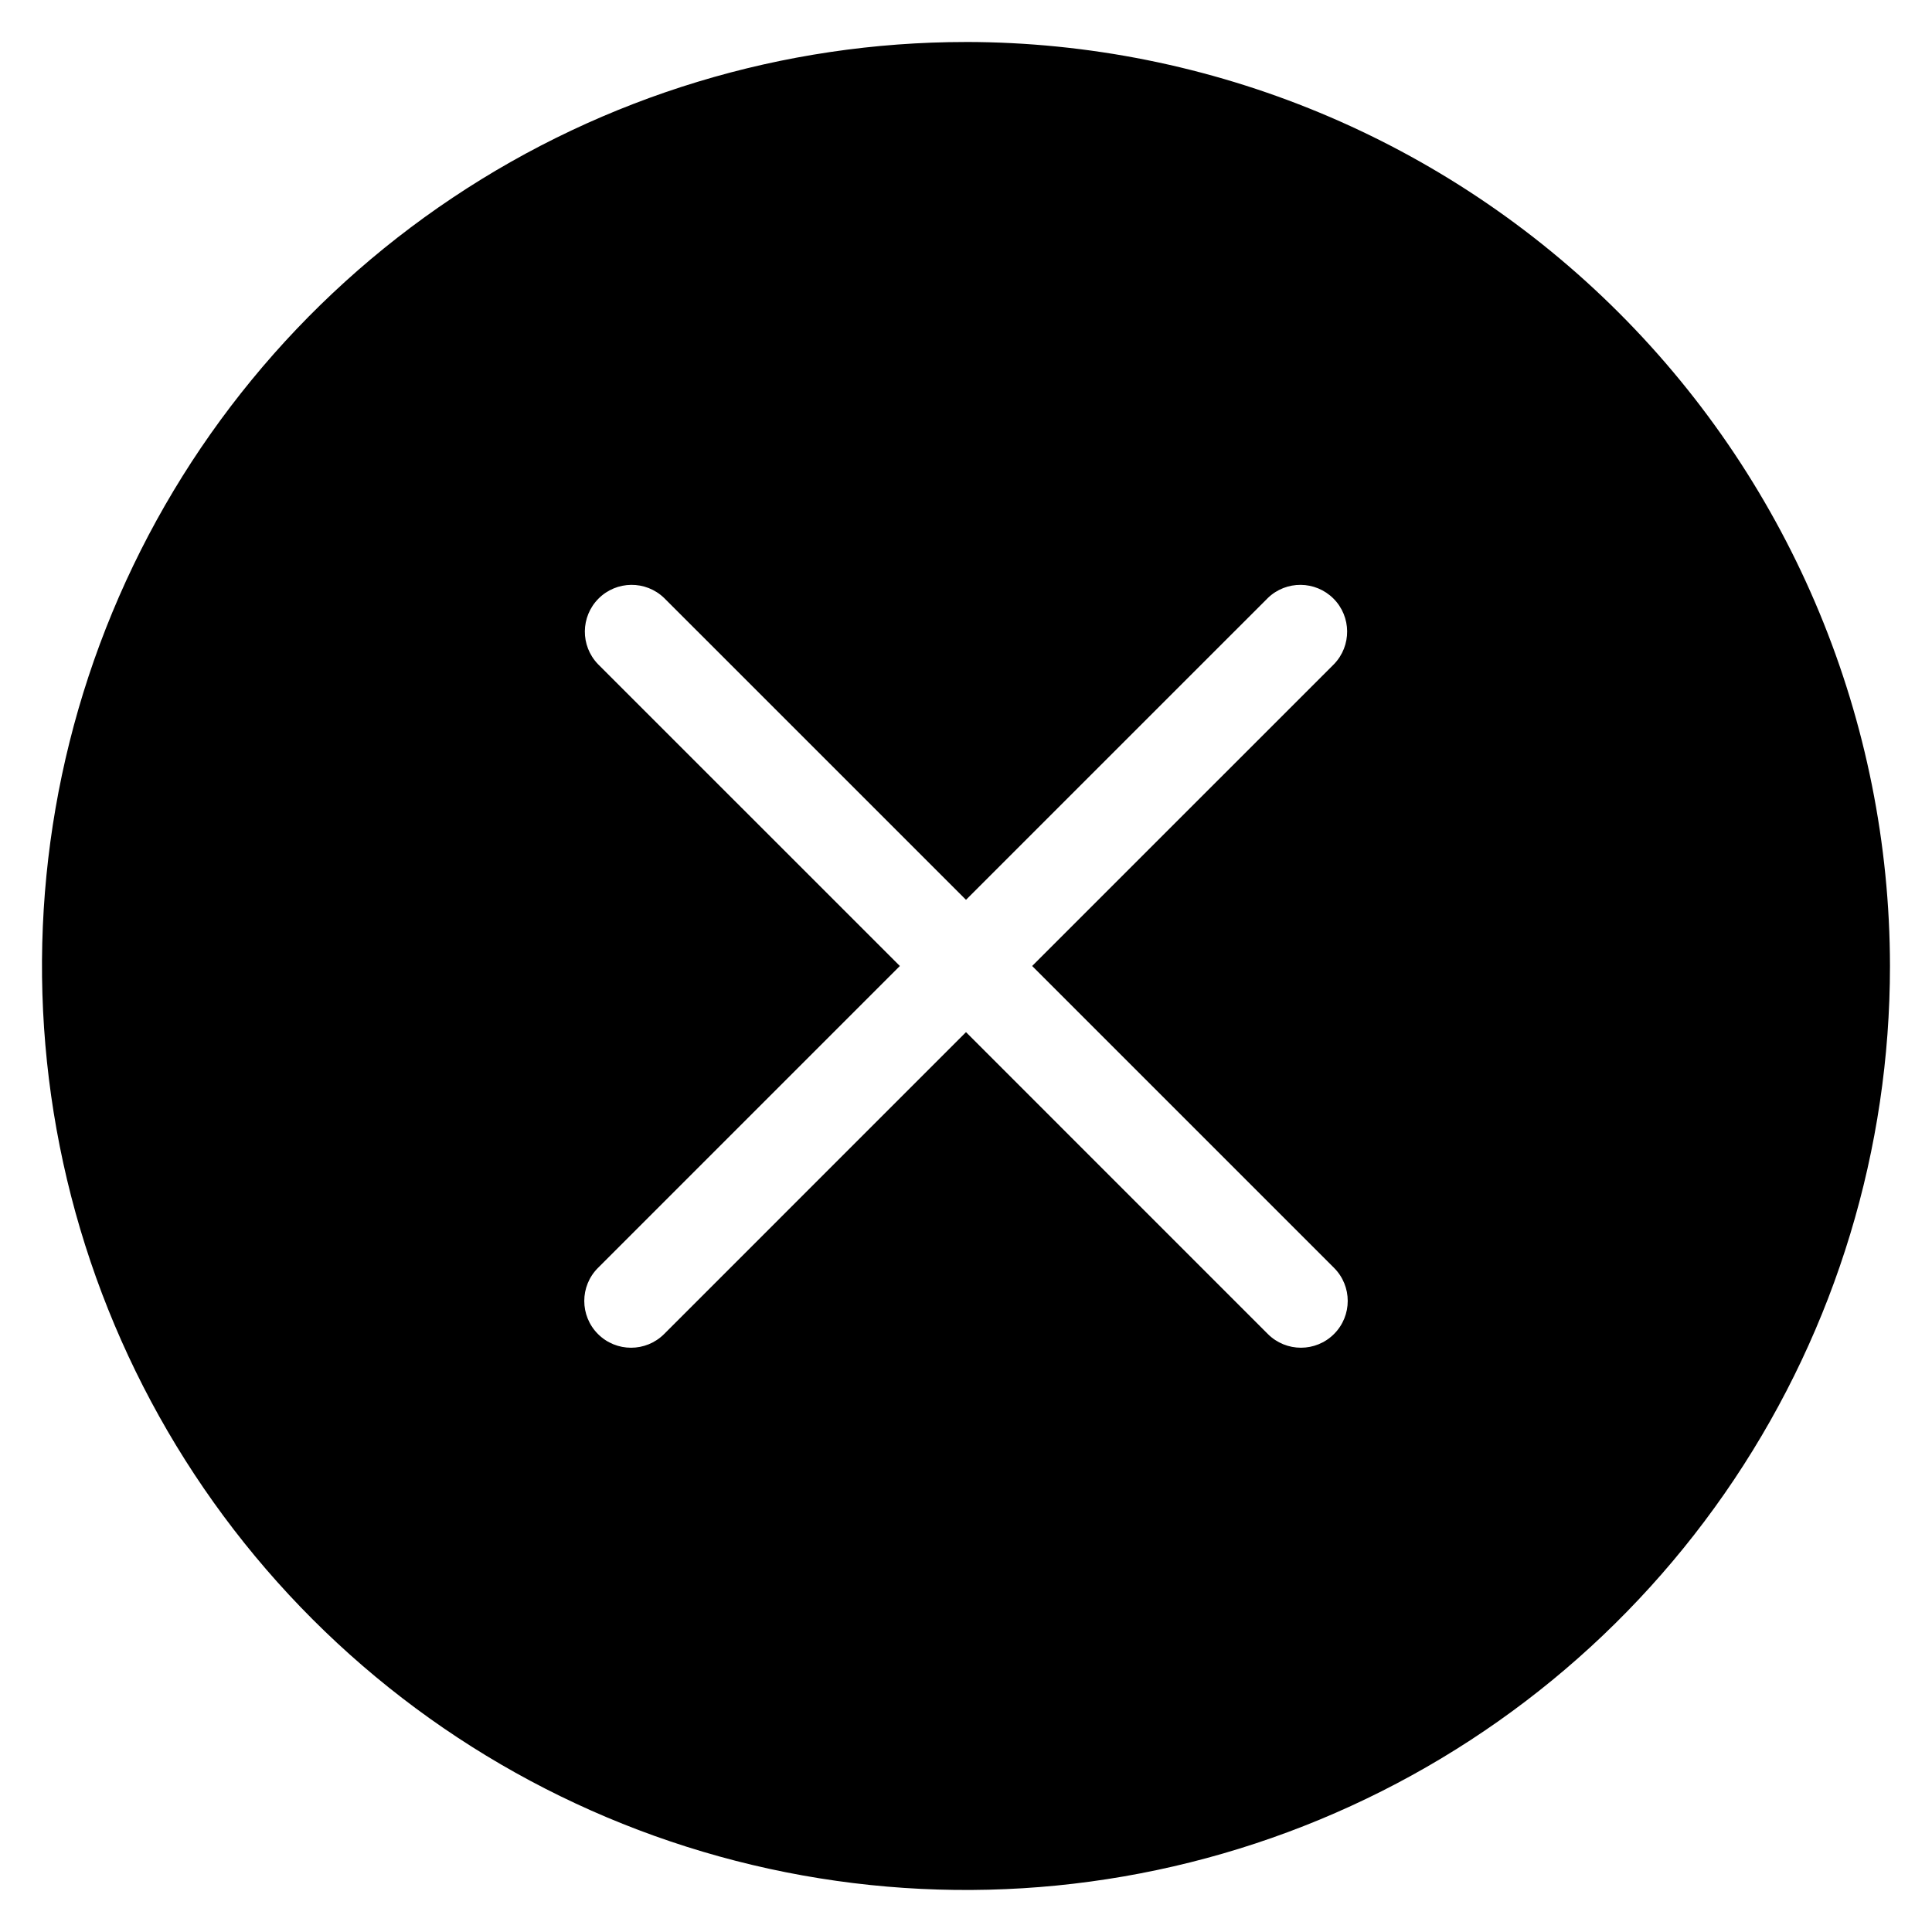
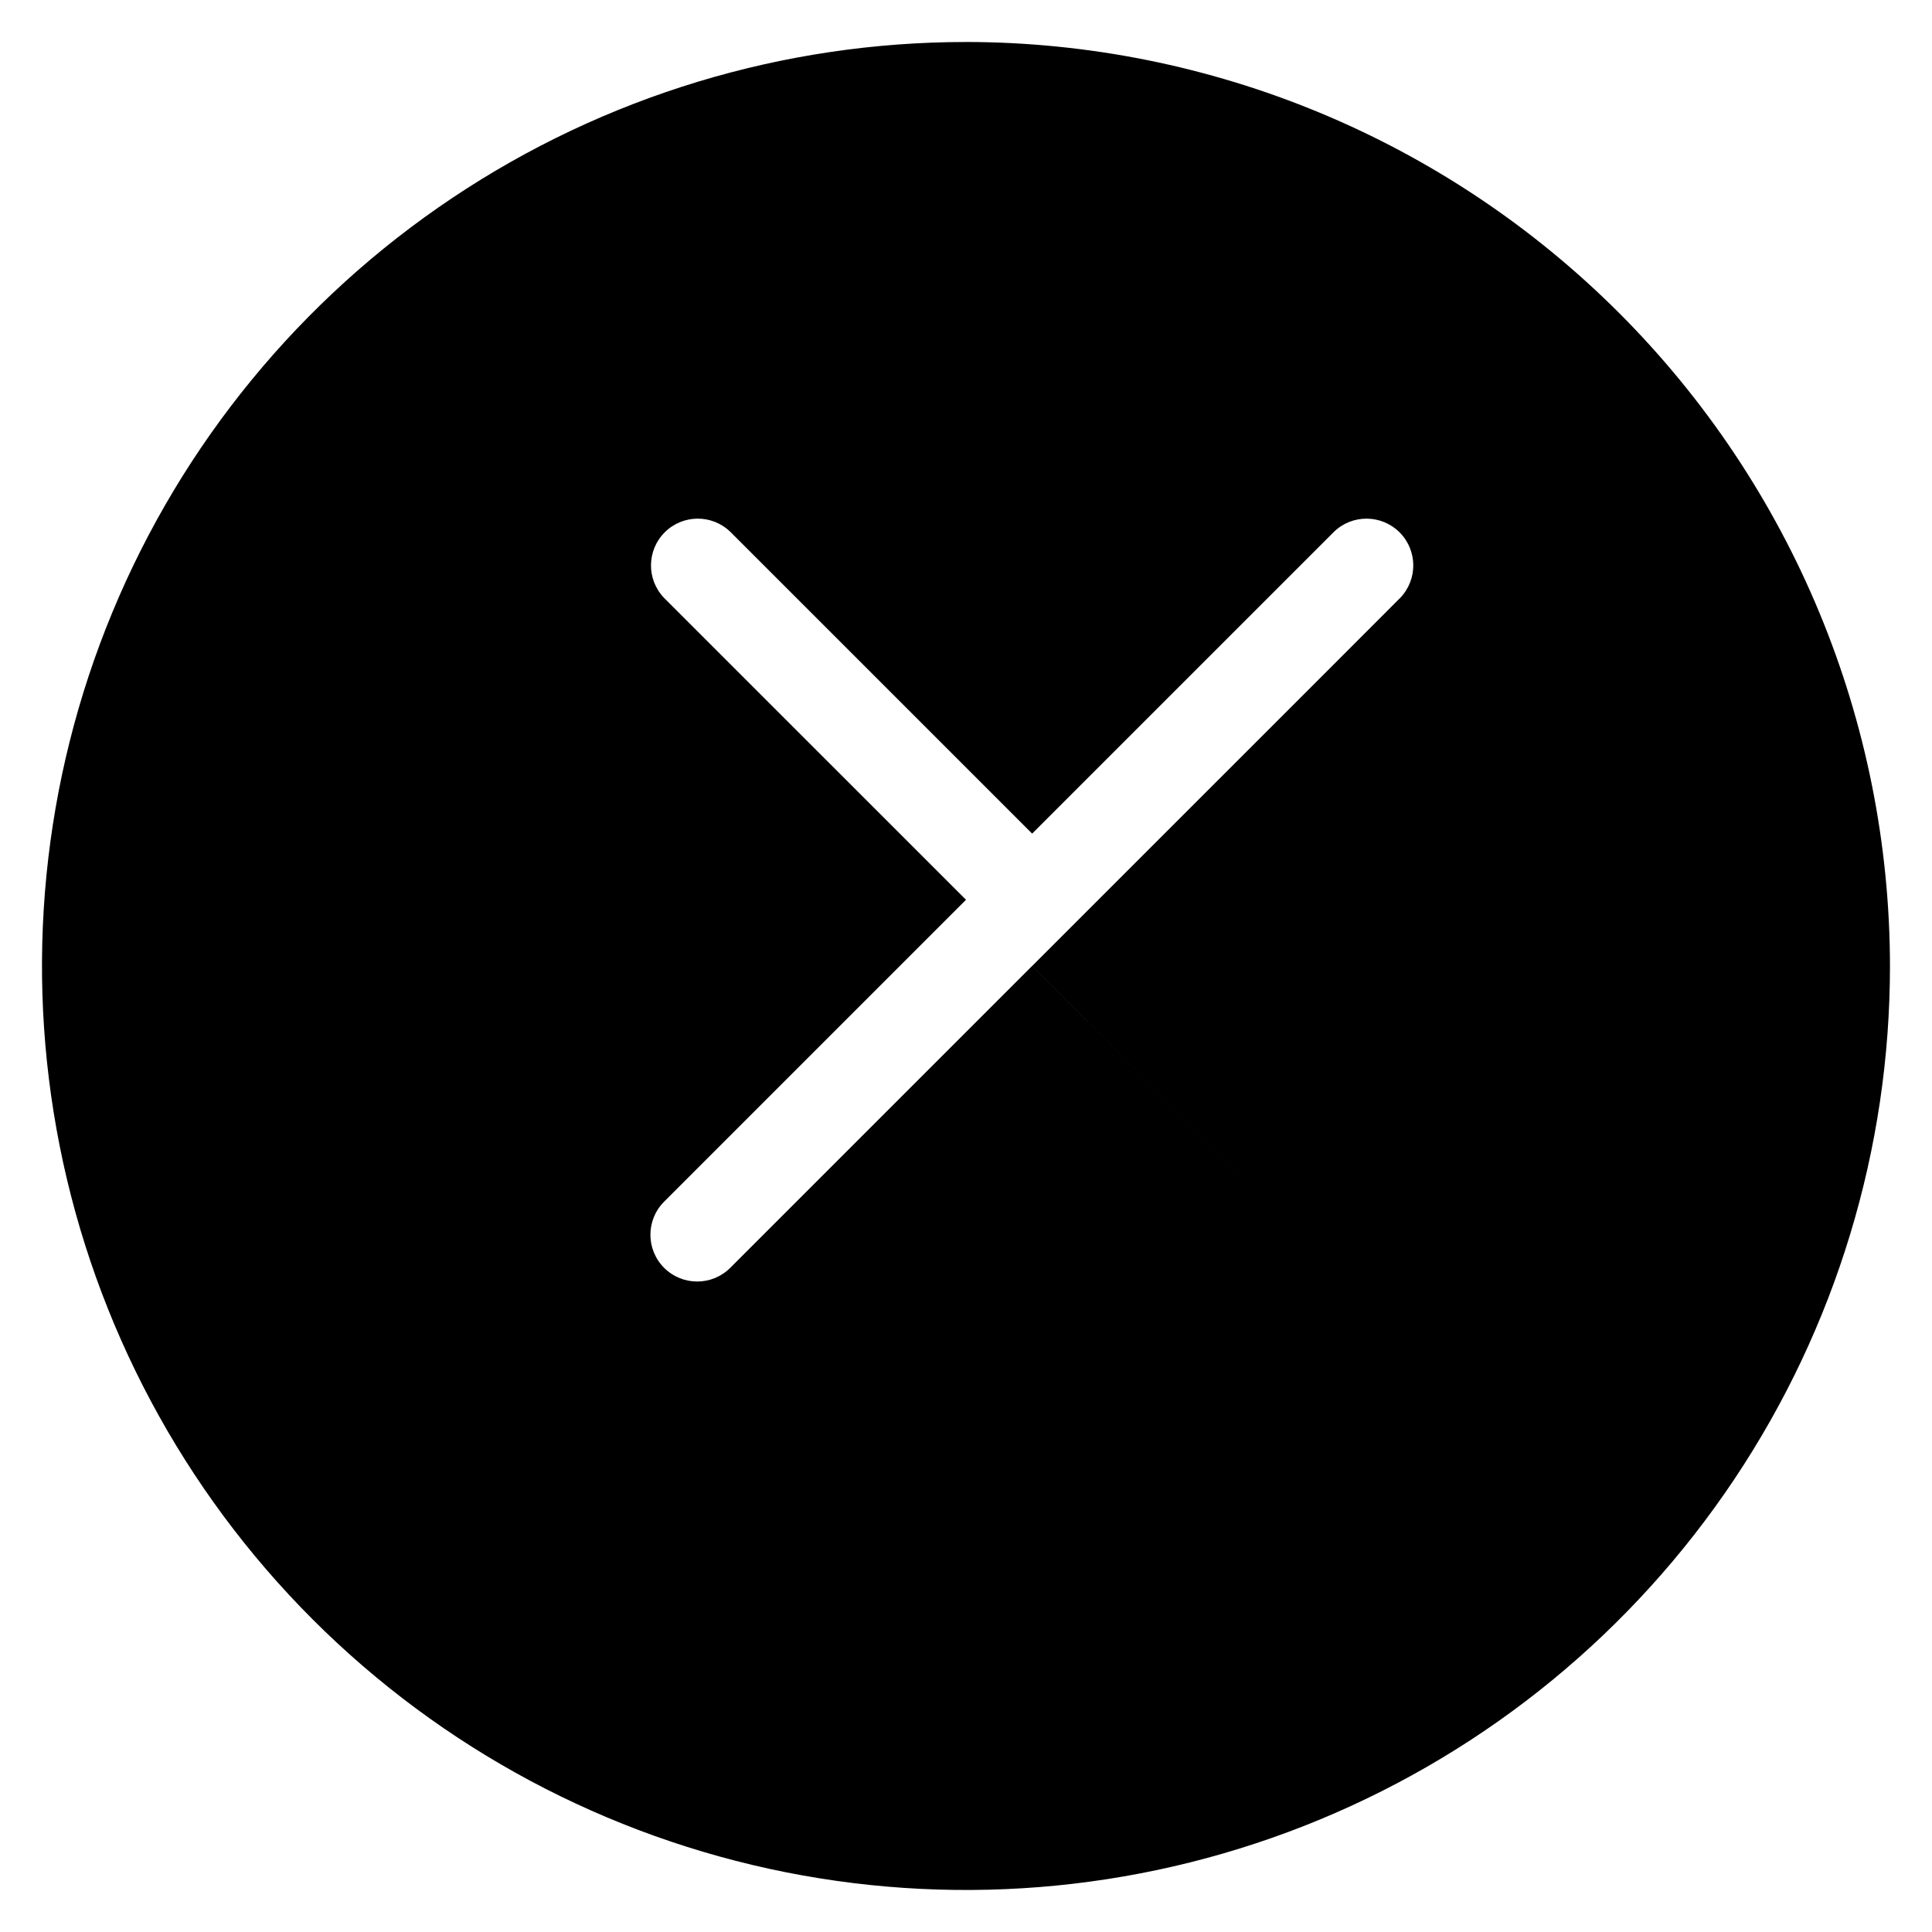
<svg xmlns="http://www.w3.org/2000/svg" fill="#000000" width="800px" height="800px" version="1.1" viewBox="144 144 512 512">
-   <path d="m400 155.13c-48.434 0-95.777 14.359-136.04 41.266-40.27 26.906-71.656 65.148-90.191 109.89-18.535 44.742-23.383 93.977-13.938 141.48 9.449 47.5 32.77 91.133 67.016 125.38 34.246 34.246 77.875 57.566 125.38 67.016 47.5 9.449 96.734 4.602 141.48-13.934 44.742-18.531 82.988-49.918 109.89-90.188 26.906-40.266 41.266-87.609 41.266-136.04-0.074-64.922-25.895-127.16-71.797-173.07-45.906-45.906-108.14-71.727-173.06-71.805zm97.523 164.88-79.992 79.988 79.992 79.988c4.848 4.84 4.852 12.691 0.012 17.535-4.84 4.848-12.691 4.852-17.539 0.012l-79.996-80.004-80 80.004c-4.844 4.84-12.691 4.84-17.531 0-4.84-4.844-4.84-12.691 0.004-17.531l80-80.004-80-79.988c-4.699-4.867-4.633-12.598 0.148-17.383 4.777-4.781 12.512-4.852 17.379-0.156l80 79.992 80-79.992h-0.004c4.867-4.695 12.602-4.625 17.383 0.156 4.781 4.785 4.844 12.516 0.145 17.383z" fill-rule="evenodd" />
+   <path d="m400 155.13c-48.434 0-95.777 14.359-136.04 41.266-40.27 26.906-71.656 65.148-90.191 109.89-18.535 44.742-23.383 93.977-13.938 141.48 9.449 47.5 32.77 91.133 67.016 125.38 34.246 34.246 77.875 57.566 125.38 67.016 47.5 9.449 96.734 4.602 141.48-13.934 44.742-18.531 82.988-49.918 109.89-90.188 26.906-40.266 41.266-87.609 41.266-136.04-0.074-64.922-25.895-127.16-71.797-173.07-45.906-45.906-108.14-71.727-173.06-71.805zm97.523 164.88-79.992 79.988 79.992 79.988l-79.996-80.004-80 80.004c-4.844 4.84-12.691 4.84-17.531 0-4.84-4.844-4.84-12.691 0.004-17.531l80-80.004-80-79.988c-4.699-4.867-4.633-12.598 0.148-17.383 4.777-4.781 12.512-4.852 17.379-0.156l80 79.992 80-79.992h-0.004c4.867-4.695 12.602-4.625 17.383 0.156 4.781 4.785 4.844 12.516 0.145 17.383z" fill-rule="evenodd" />
</svg>